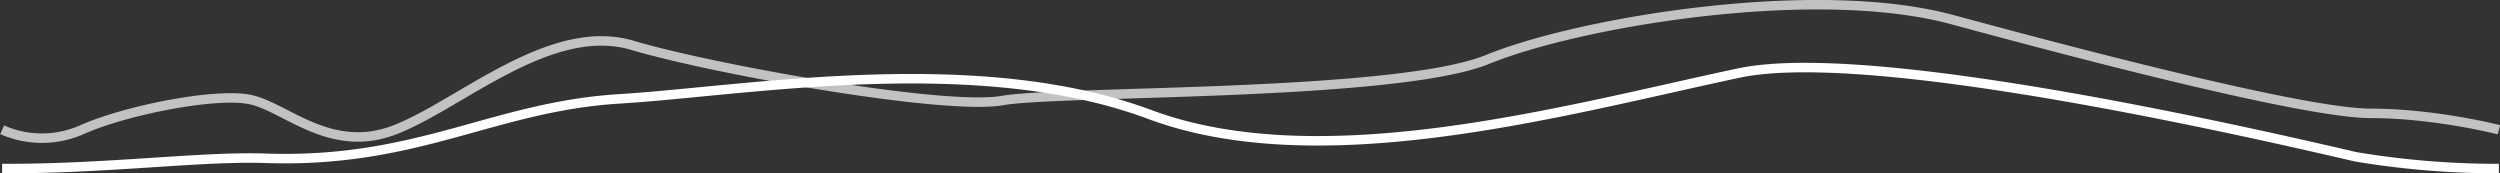
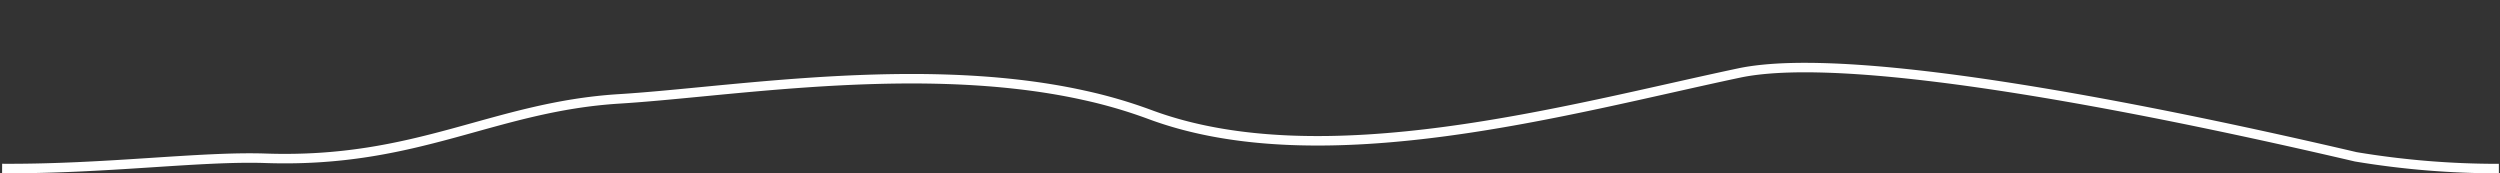
<svg xmlns="http://www.w3.org/2000/svg" id="圖層_1" data-name="圖層 1" viewBox="0 0 790.64 54.81">
  <rect x="0" y="0" width="790.64" height="54.81" fill="#333333" stroke="none" />
  <defs>
    <style>.cls-1,.cls-2{fill:none;stroke:#fff;stroke-miterlimit:10;stroke-width:3px;}.cls-1{opacity:0.7;}</style>
  </defs>
-   <path class="cls-1" d="M-90,351.52a31.19,31.19,0,0,0,25.18,0c13.39-6,41.41-11.68,52.78-9.65s25.58,17.67,46.28,9.65,49.13-34.42,75.11-26.7,98.86,20.67,116.93,17.46,124.65-1.22,153.47-13,103.54-24.37,147-12.59,112.06,29.64,132.36,29.64,40.51,5.18,40.51,5.18" transform="translate(90.68 -310.48)" />
  <path class="cls-2" d="M699.6,363.79a272.4,272.4,0,0,1-45.27-3.72h0c-58.73-13.72-158.06-34.34-195.07-26.49C405.31,345,327.65,367.1,272.88,346.66a154.63,154.63,0,0,0-20.76-6.05c-28.33-6.27-59.43-5.92-87.53-4-22.76,1.56-43.55,4.16-59.29,5.13-40.06,2.45-63.76,20.44-112,18.8-20.57-.7-50.55,3.43-83.31,3.23" transform="translate(90.68 -310.48)" />
</svg>